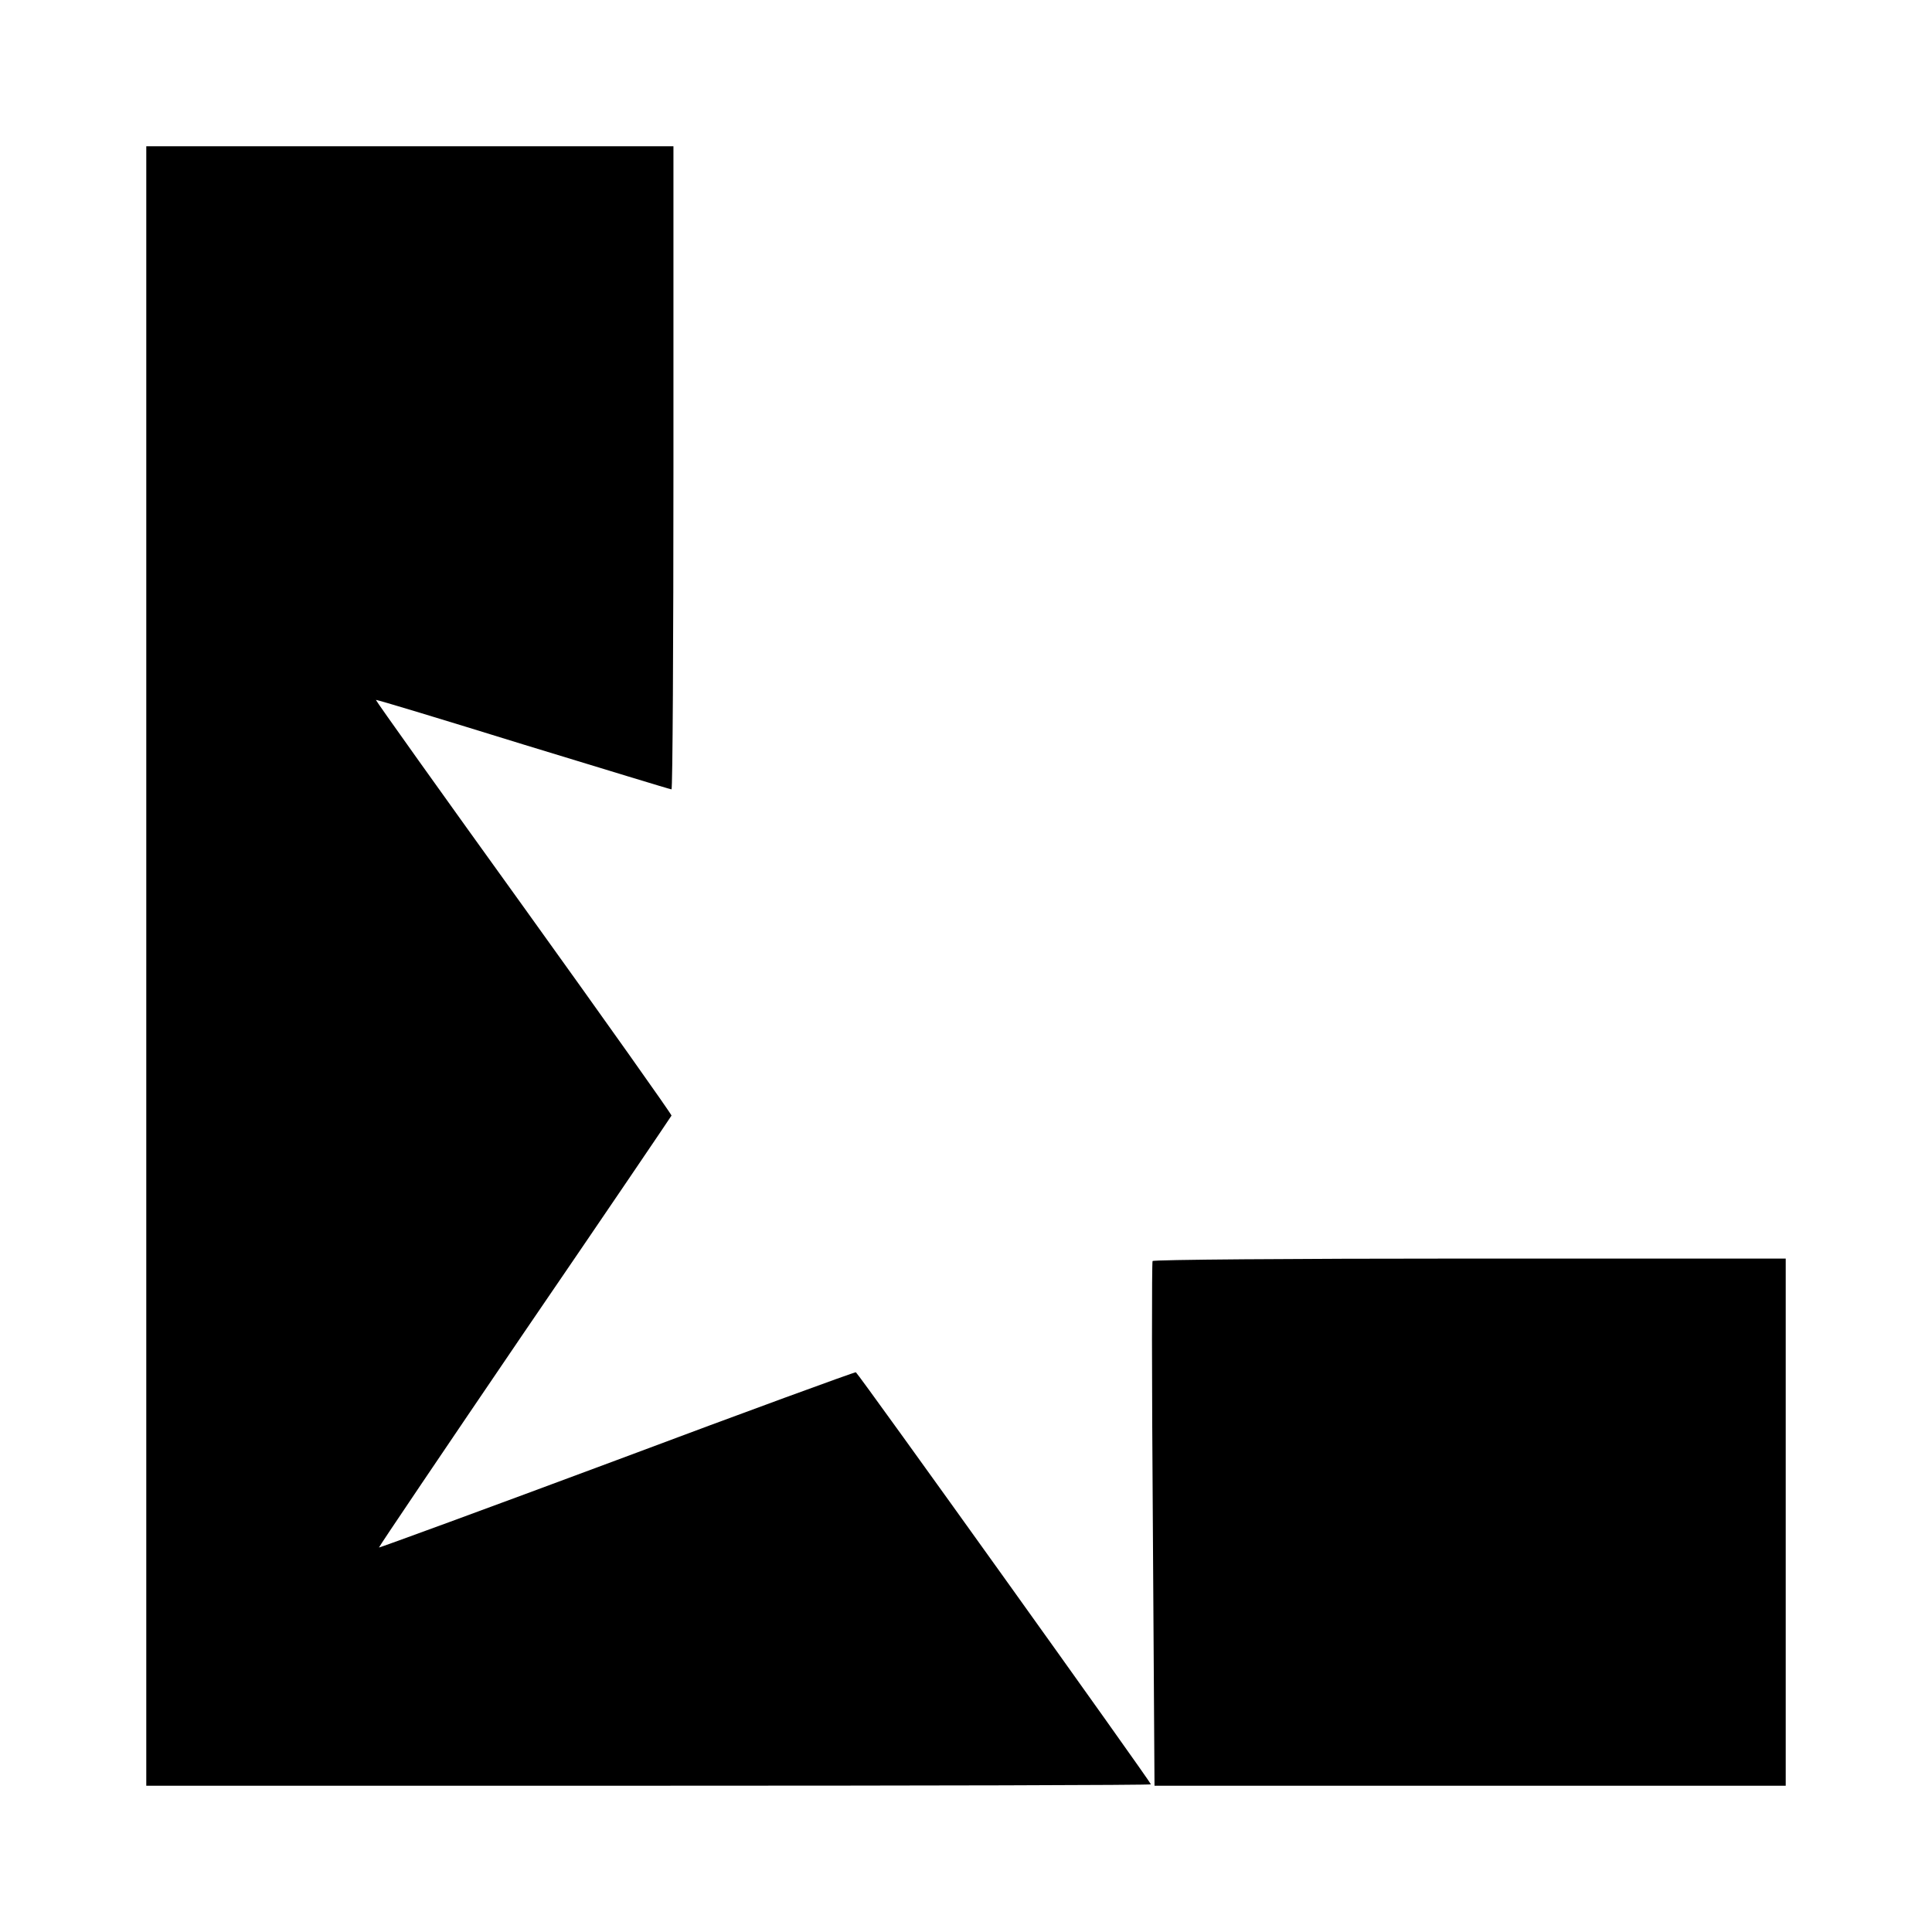
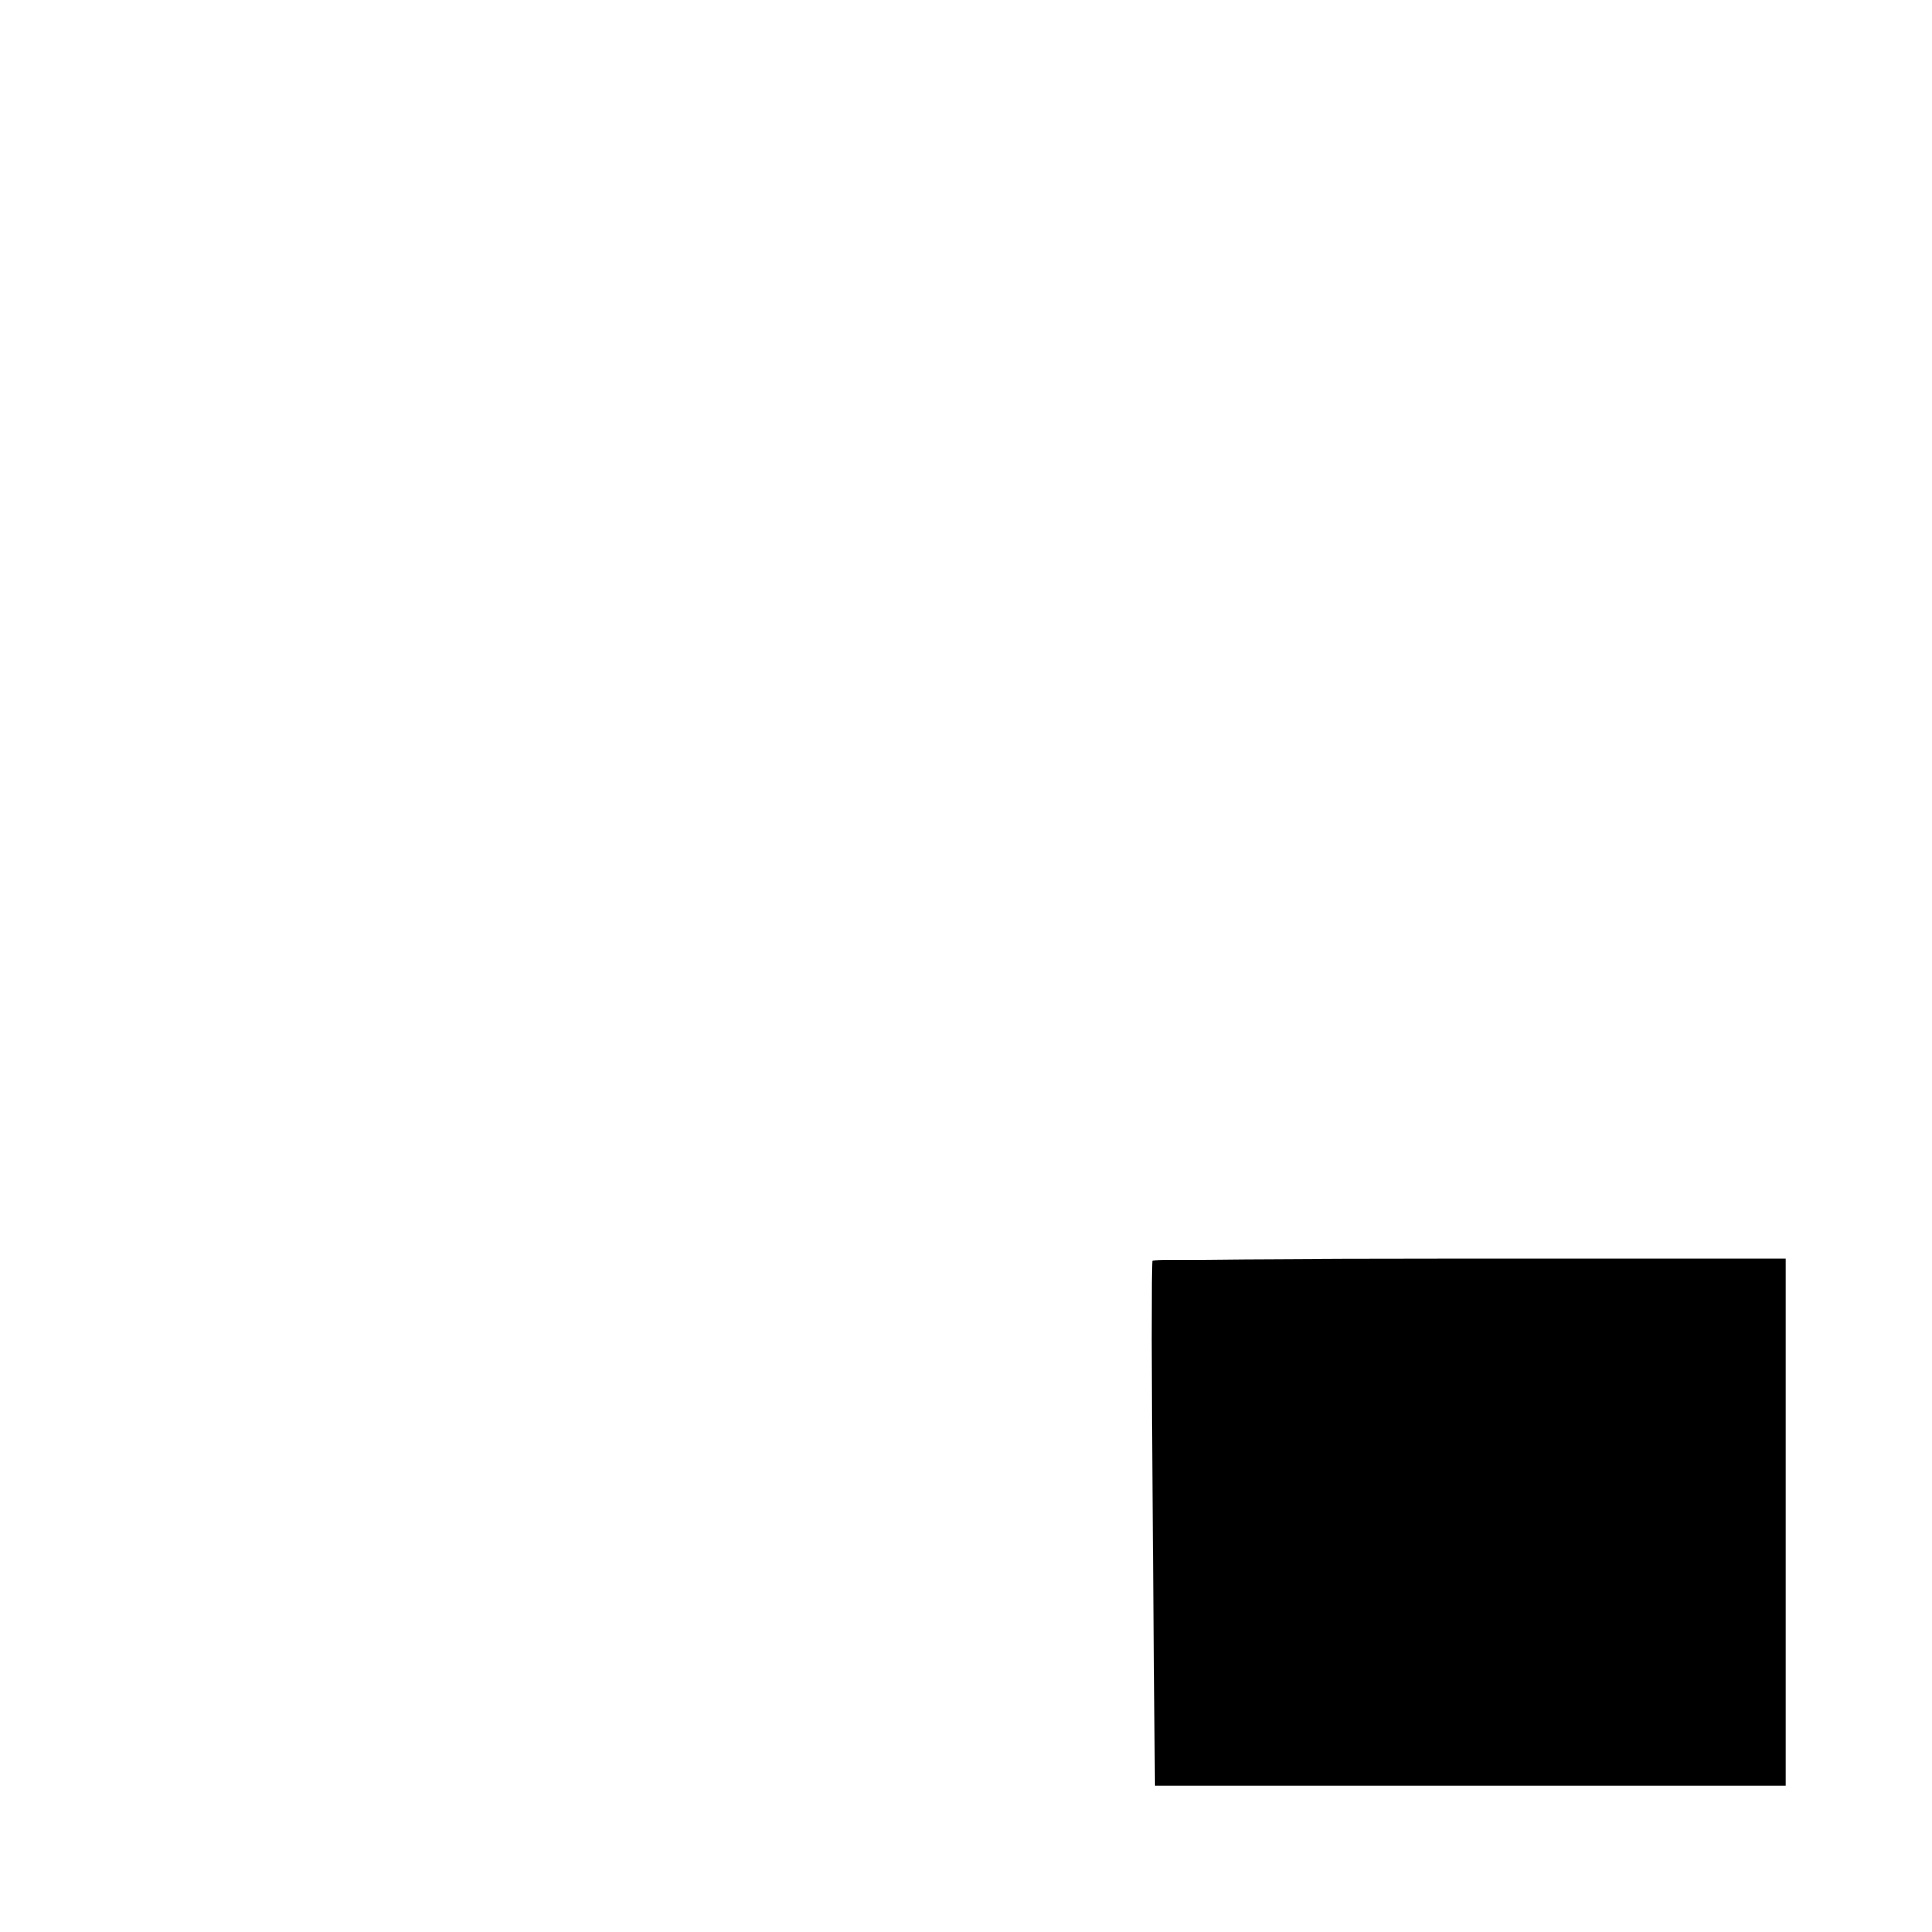
<svg xmlns="http://www.w3.org/2000/svg" version="1.0" width="700pt" height="700pt" viewBox="0 0 700 700" preserveAspectRatio="xMidYMid meet">
  <g transform="translate(0,700) scale(0.1,-0.1)" fill="#000000" stroke="none">
-     <path d="M530 3500 l0 -2970 1820 0 c1001 0 1820 2 1820 5 0 8 -1061 1490 -1069 1493 -5 1 -394 -141 -866 -318 -472 -176 -860 -318 -862 -317 -1 2 236 353 527 781 292 427 531 780 533 784 1 4 -240 344 -536 756 -296 411 -537 749 -535 750 2 2 242 -71 533 -161 292 -89 533 -163 538 -163 4 0 7 524 7 1165 l0 1165 -955 0 -955 0 0 -2970z" />
    <path d="M4176 2431 c-3 -5 -3 -434 1 -955 l6 -946 1144 0 1143 0 0 955 0 955 -1144 0 c-655 0 -1147 -4 -1150 -9z" />
  </g>
</svg>